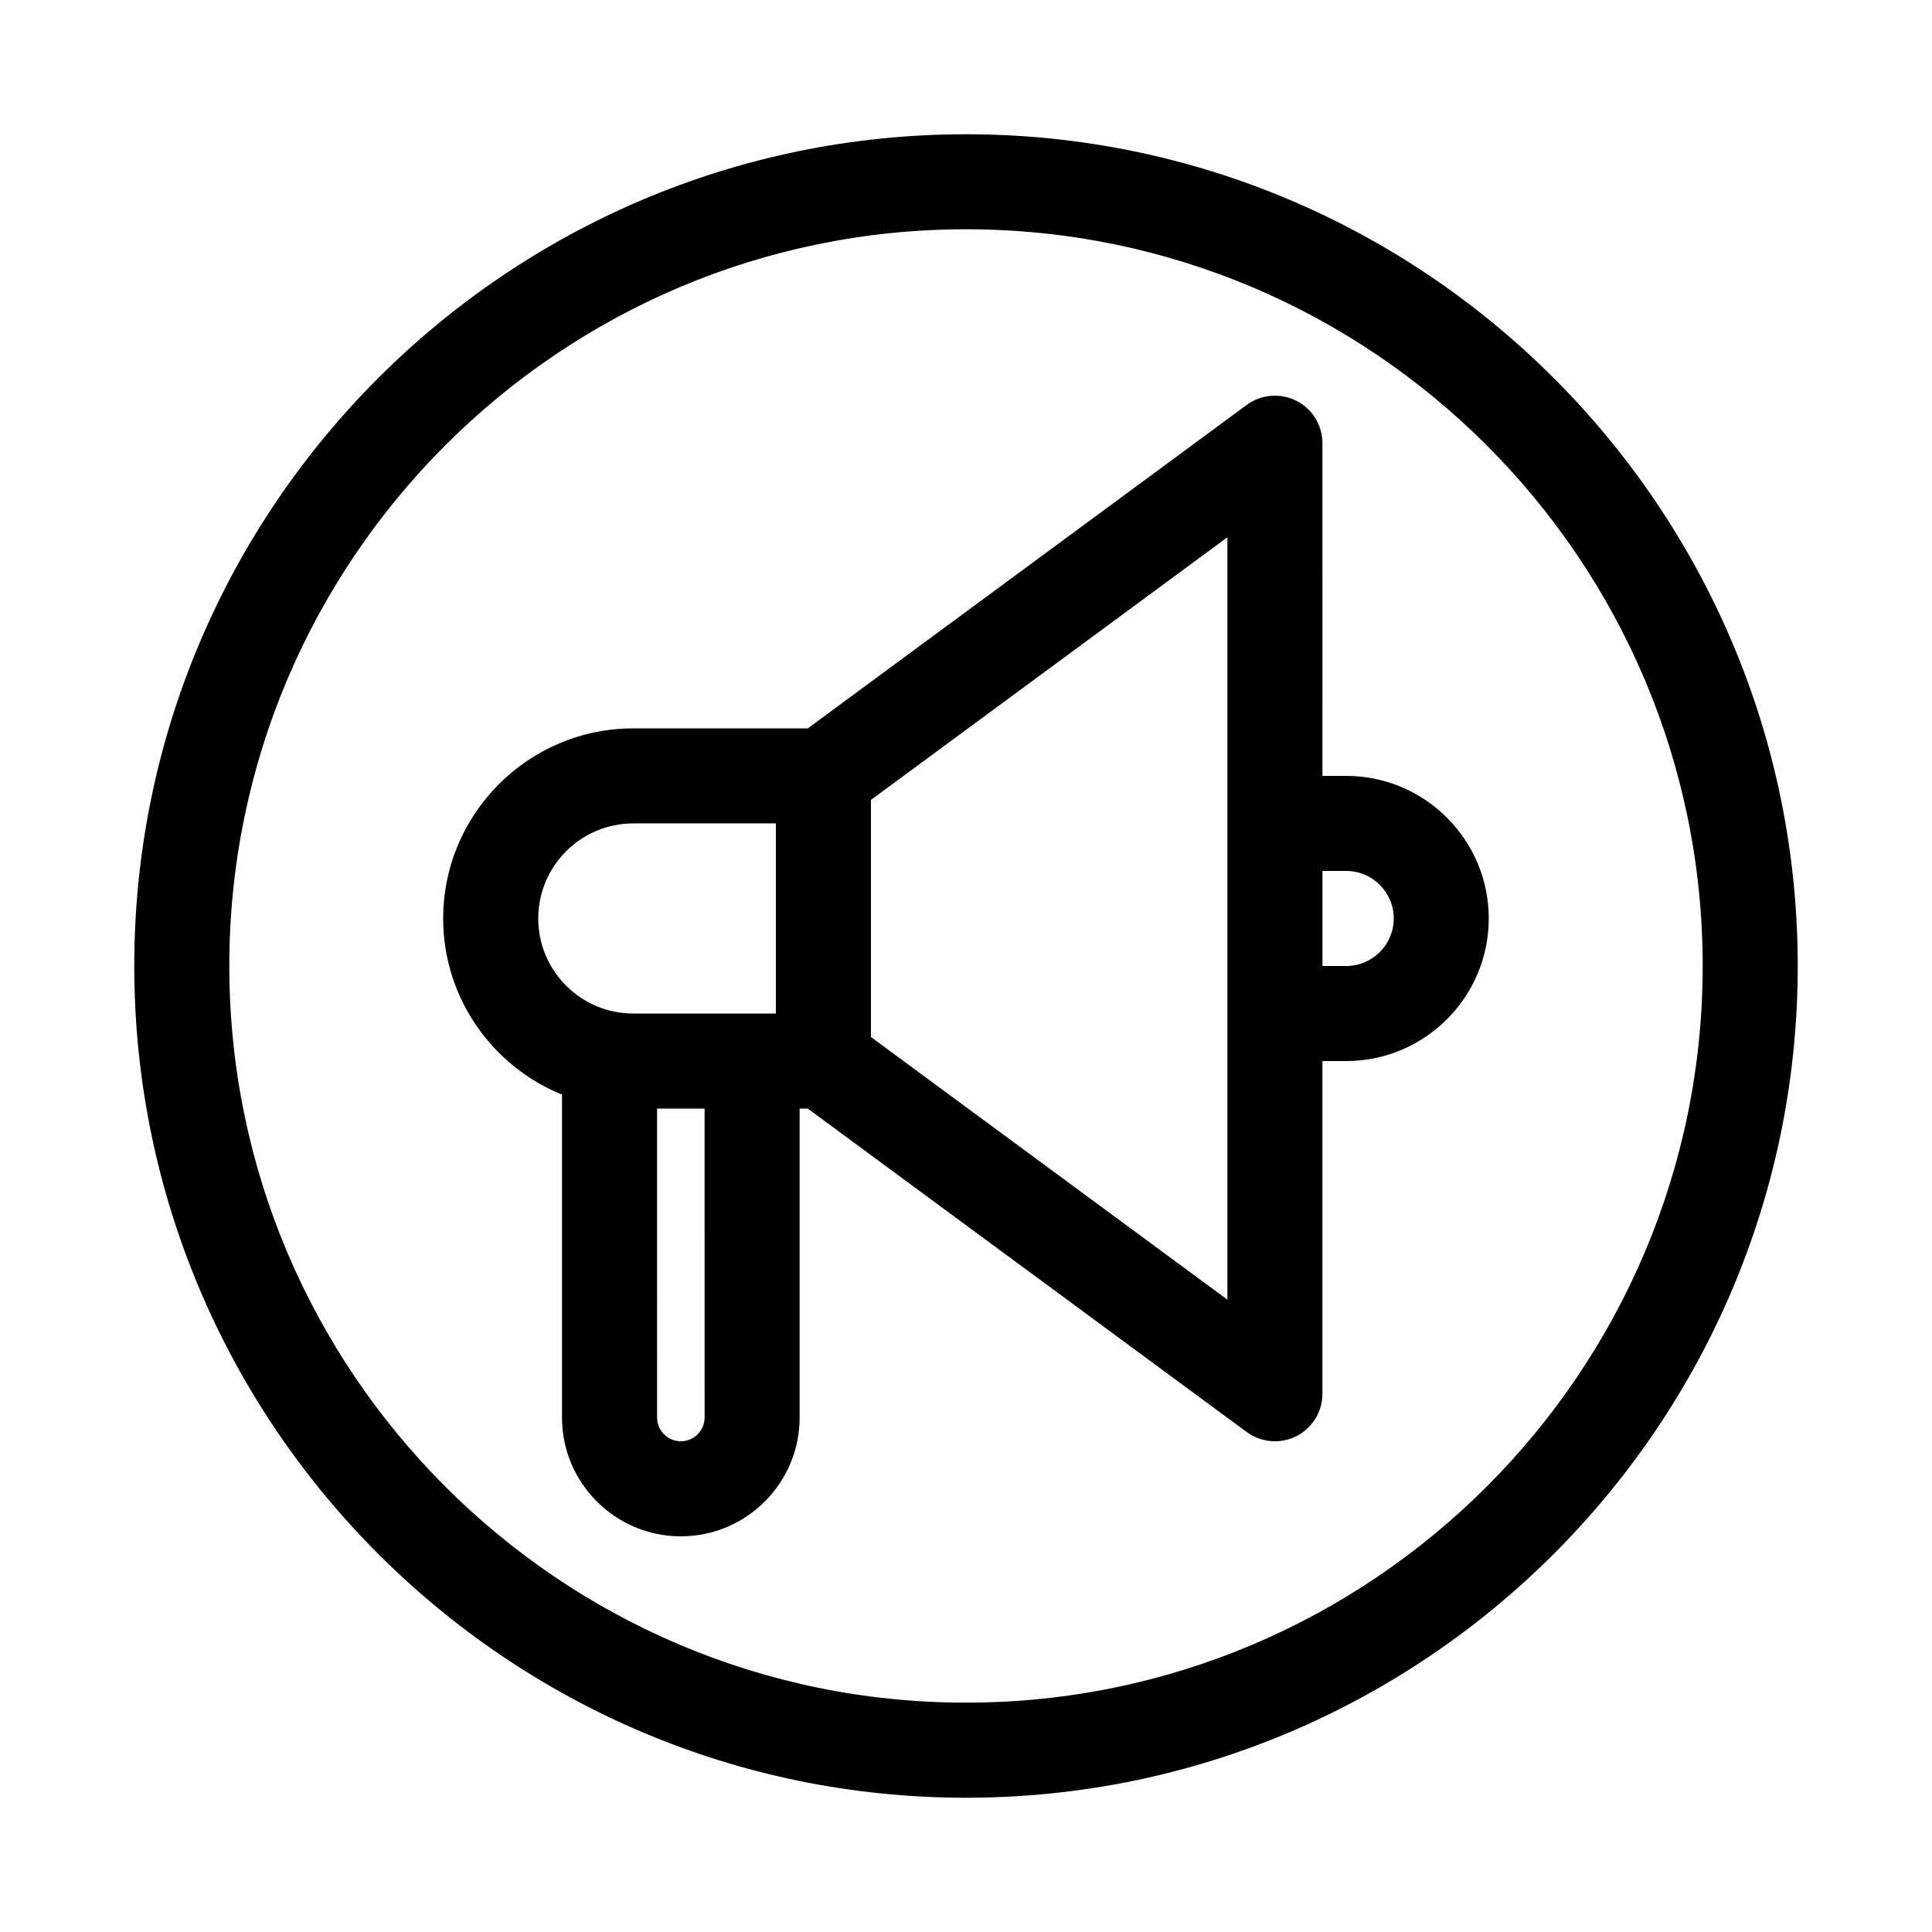
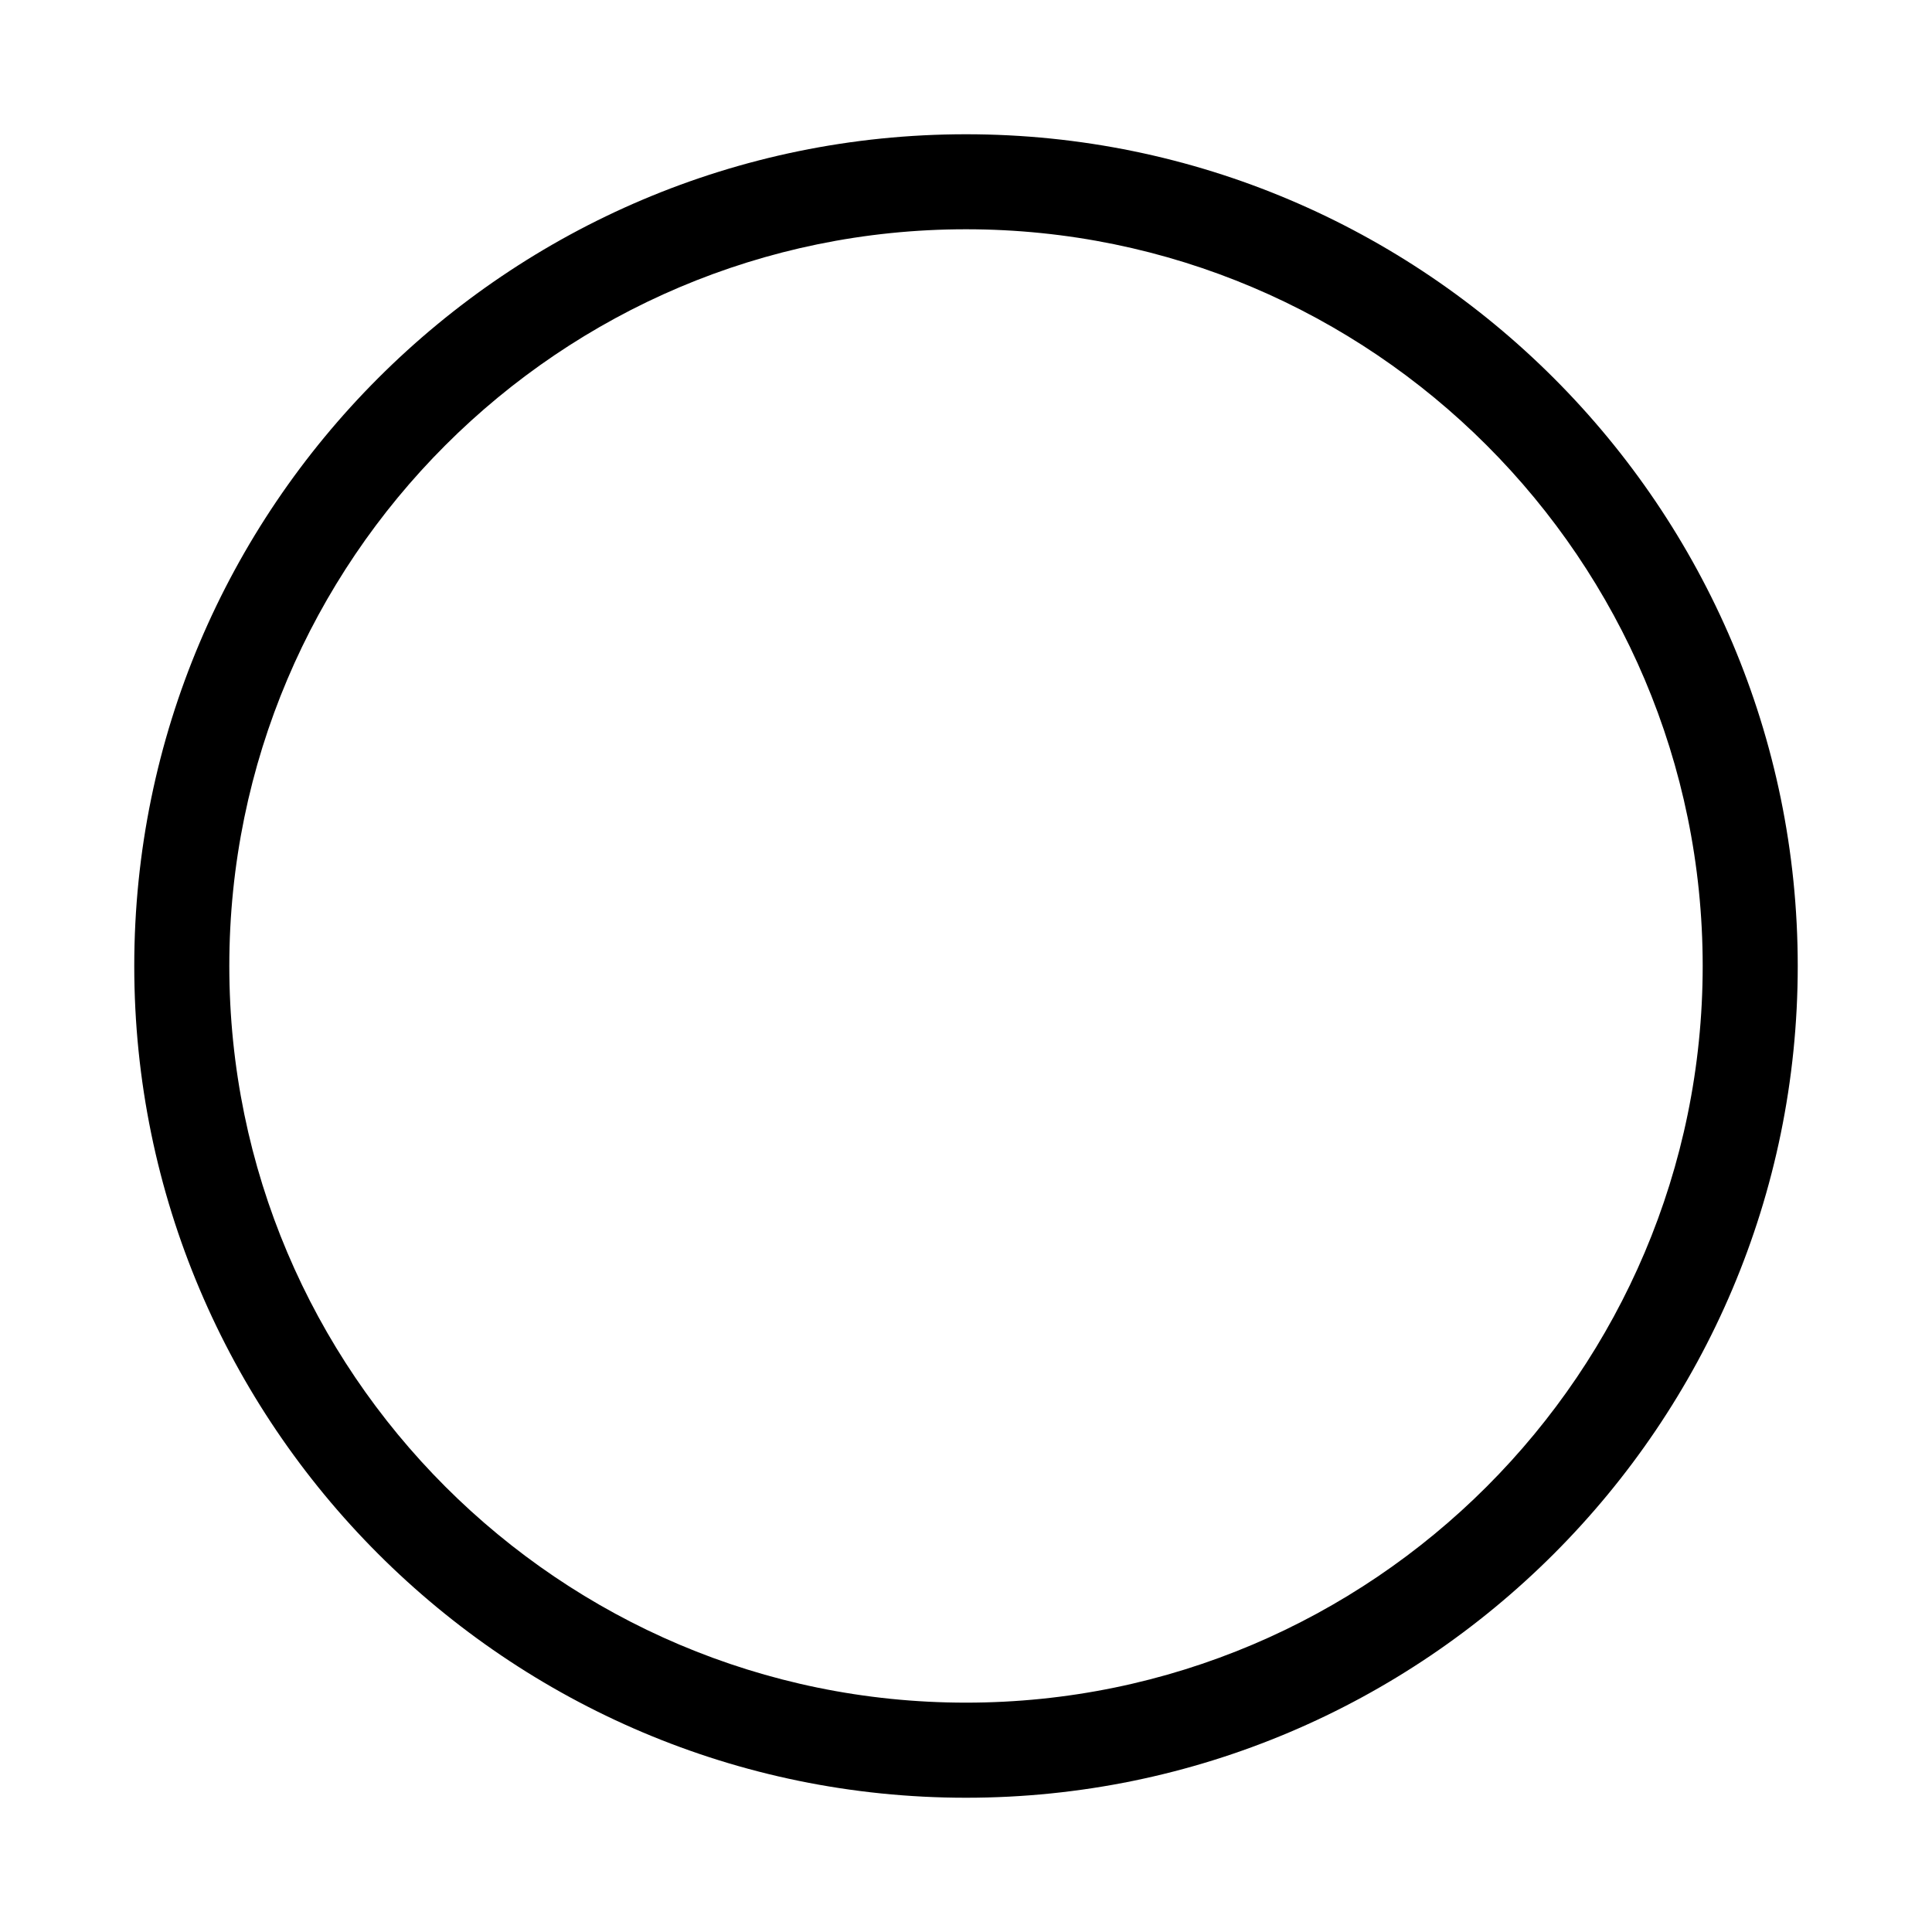
<svg xmlns="http://www.w3.org/2000/svg" fill="#000000" width="800px" height="800px" version="1.1" viewBox="144 144 512 512">
  <g>
-     <path d="m500.76 349.62h-6.297l-0.004-88.168c0-4.754-2.676-9.098-6.914-11.242-4.242-2.133-9.328-1.715-13.156 1.102l-116.32 85.715h-46.238c-27.781 0-50.383 22.602-50.383 50.383 0 21.098 13.047 39.18 31.488 46.672v85.574c0 17.363 14.125 31.488 31.488 31.488s31.488-14.125 31.488-31.488v-81.867h2.156l116.32 85.711c2.207 1.625 4.836 2.453 7.473 2.453 1.938 0 3.887-0.449 5.684-1.352 4.238-2.144 6.91-6.488 6.91-11.242v-88.168h6.297c20.836 0 37.785-16.949 37.785-37.785 0.004-20.836-16.945-37.785-37.781-37.785zm-188.93 12.594h37.785v50.383h-37.785c-13.895 0-25.191-11.297-25.191-25.191 0-13.891 11.297-25.191 25.191-25.191zm18.895 157.44c0 3.477-2.824 6.297-6.297 6.297-3.477 0-6.297-2.824-6.297-6.297l-0.004-81.867h12.594zm138.55-31.223-94.465-69.605v-62.84l94.465-69.605zm31.488-88.43h-6.297v-25.191h6.297c6.945 0 12.594 5.652 12.594 12.594 0 6.945-5.652 12.598-12.594 12.598z" />
    <path d="m400 179.58c-121.54 0-220.42 98.879-220.42 220.42 0 121.54 98.879 220.42 220.42 220.42 121.54 0 220.42-98.879 220.42-220.42-0.004-121.54-98.883-220.42-220.42-220.42zm0 415.64c-107.65 0-195.23-87.578-195.23-195.23 0-107.65 87.574-195.23 195.23-195.23 107.65 0 195.23 87.578 195.23 195.23s-87.578 195.23-195.23 195.23z" />
  </g>
</svg>